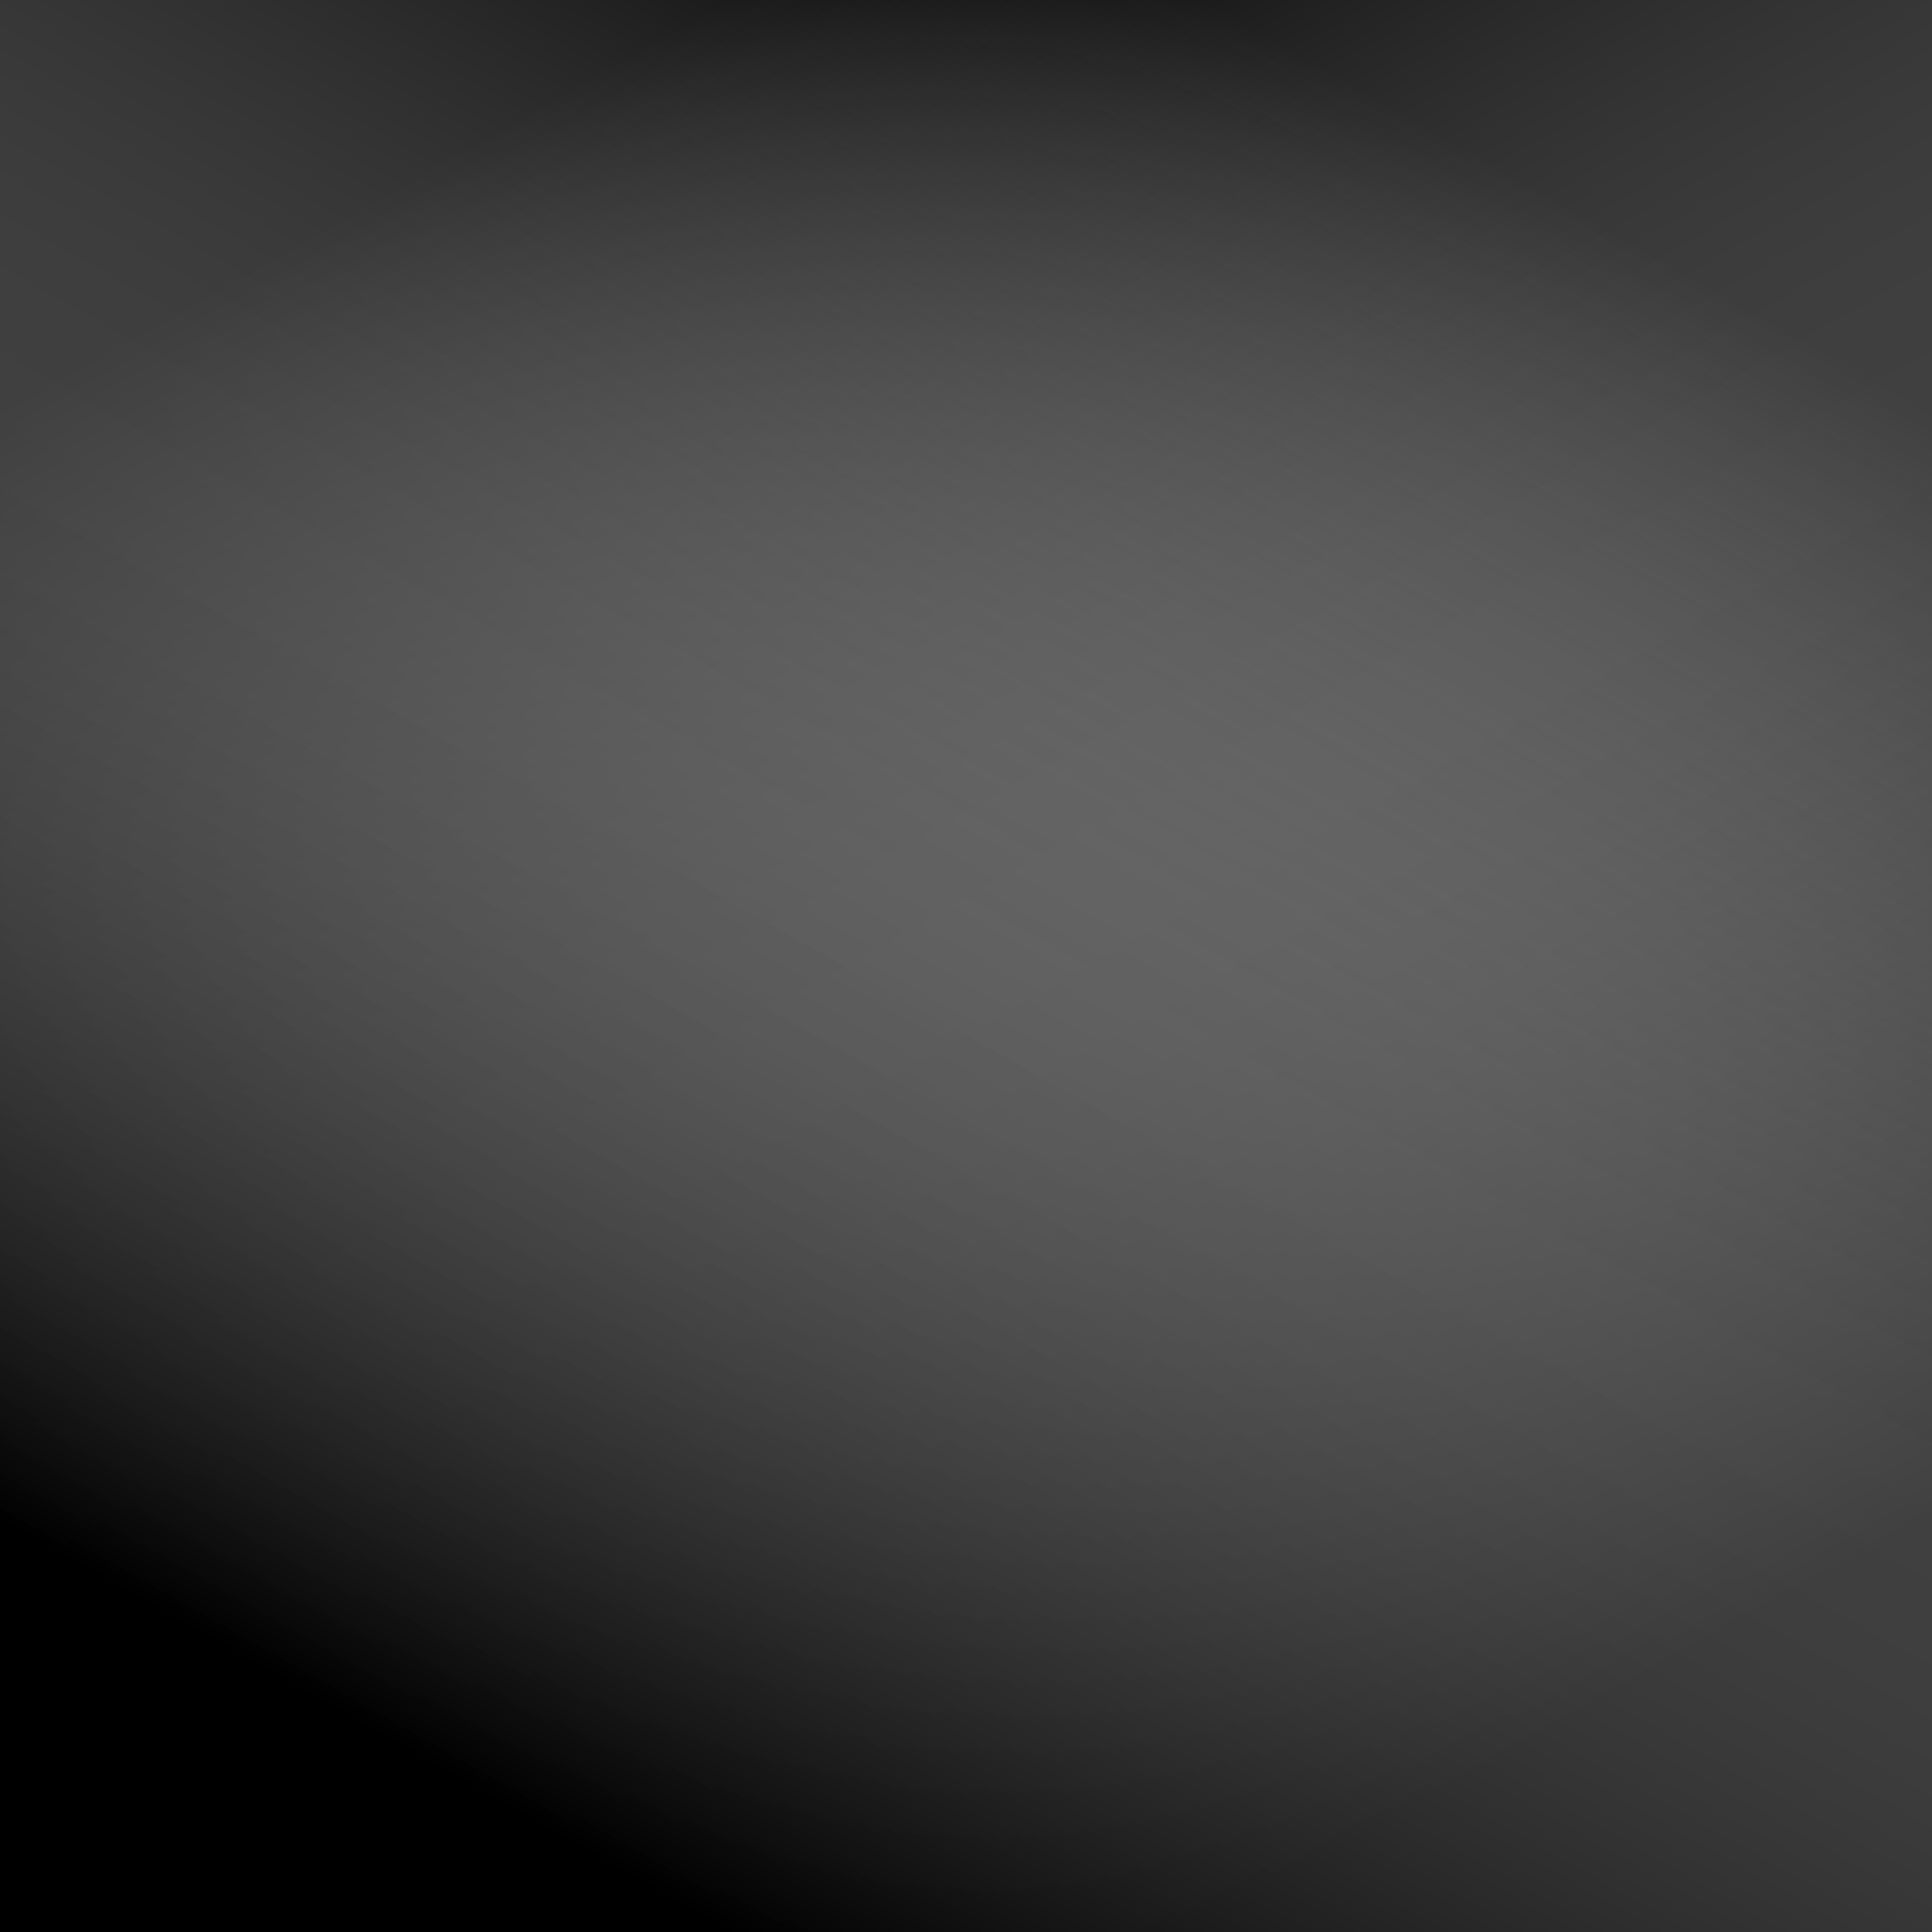
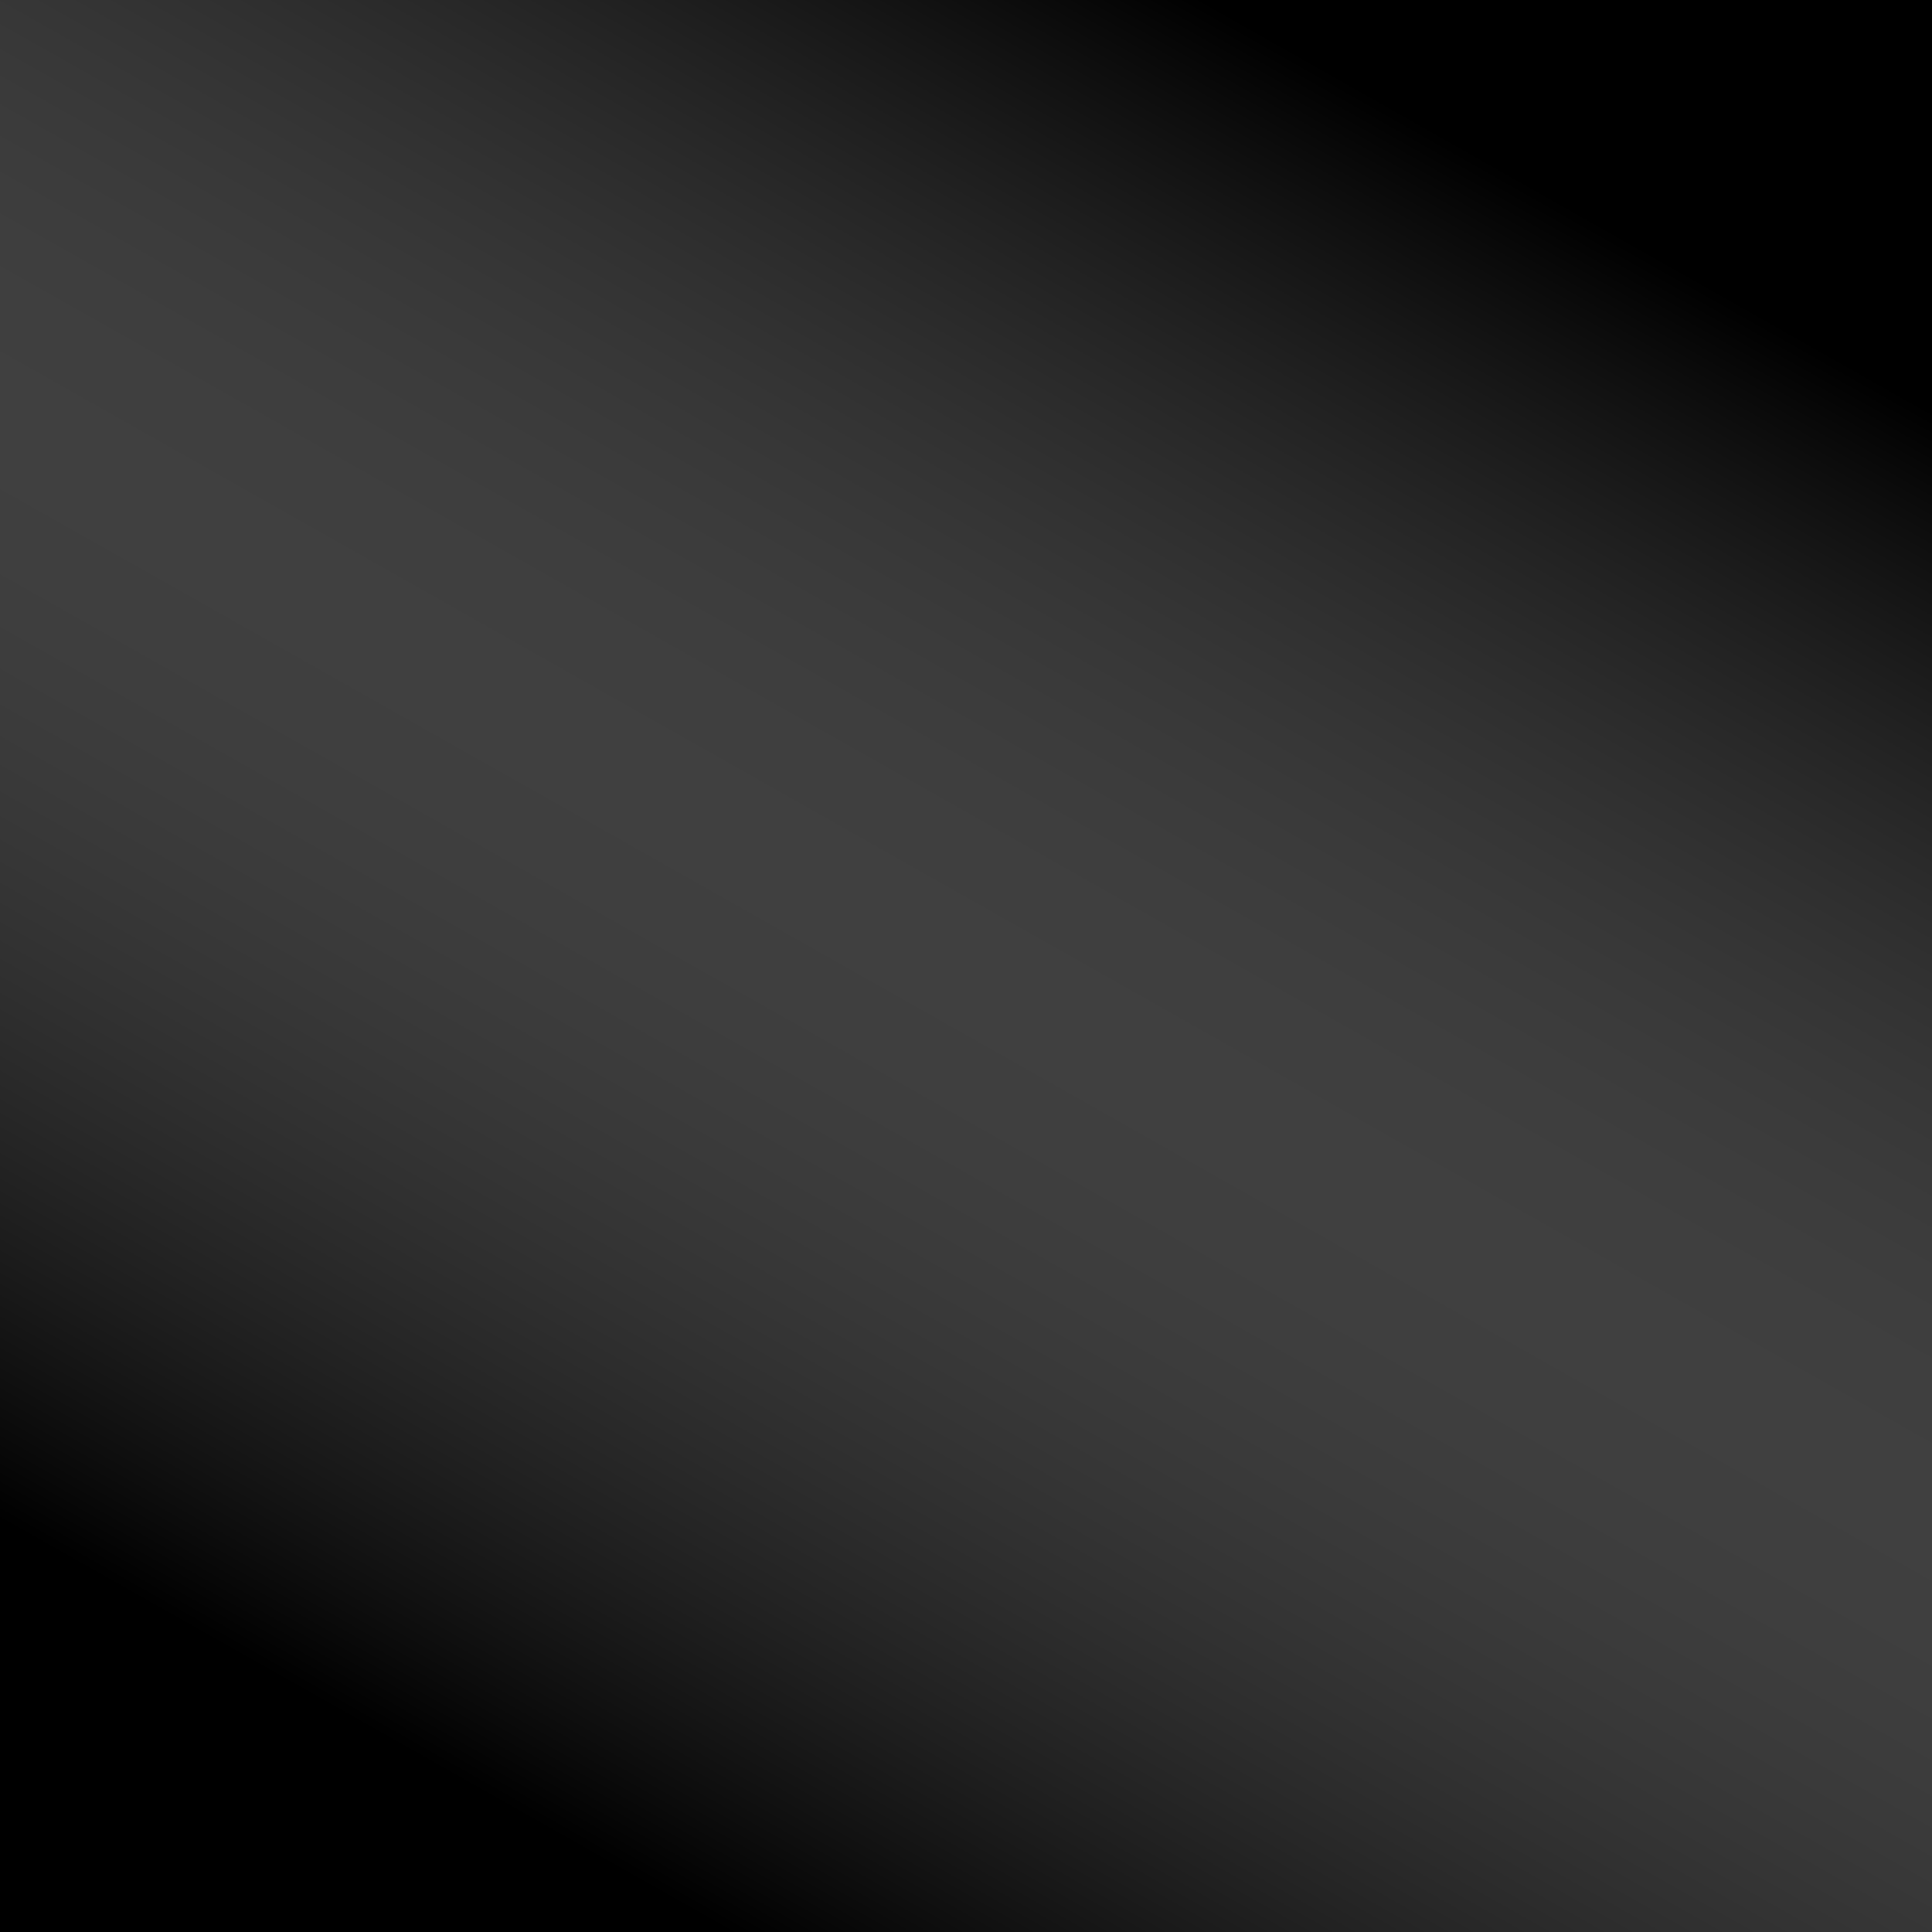
<svg xmlns="http://www.w3.org/2000/svg" version="1.1" viewBox="0 0 700 700" width="700" height="700">
  <defs>
    <linearGradient gradientTransform="rotate(-150, 0.5, 0.5)" x1="50%" y1="0%" x2="50%" y2="100%" id="gggrain-gradient2">
      <stop stop-color="hsla(194, 45%, 21%, 1.00)" stop-opacity="1" offset="-0%" />
      <stop stop-color="rgba(255,255,255,0)" stop-opacity="0" offset="100%" />
    </linearGradient>
    <linearGradient gradientTransform="rotate(150, 0.5, 0.5)" x1="50%" y1="0%" x2="50%" y2="100%" id="gggrain-gradient3">
      <stop stop-color="hsl(24, 100%, 50%)" stop-opacity="1" />
      <stop stop-color="rgba(255,255,255,0)" stop-opacity="0" offset="100%" />
    </linearGradient>
    <filter id="gggrain-filter" x="-20%" y="-20%" width="140%" height="140%" filterUnits="objectBoundingBox" color-interpolation-filters="sRGB">
      <feTurbulence type="fractalNoise" baseFrequency="1.1" numOctaves="2" seed="2" stitchTiles="stitch" x="0%" y="0%" width="100%" height="100%" result="turbulence" />
      <feColorMatrix type="saturate" values="0" x="0%" y="0%" width="100%" height="100%" in="turbulence" result="colormatrix" />
      <feComponentTransfer x="0%" y="0%" width="100%" height="100%" in="colormatrix" result="componentTransfer">
        <feFuncR type="linear" slope="3" />
        <feFuncG type="linear" slope="3" />
        <feFuncB type="linear" slope="3" />
      </feComponentTransfer>
      <feColorMatrix x="0%" y="0%" width="100%" height="100%" in="componentTransfer" result="colormatrix2" type="matrix" values="1 0 0 0 0 0 1 0 0 0 0 0 1 0 0 0 0 0 20 -12" />
    </filter>
  </defs>
  <g>
    <rect width="100%" height="100%" fill="hsl(161, 73%, 48%)" />
-     <rect width="100%" height="100%" fill="url(#gggrain-gradient3)" />
    <rect width="100%" height="100%" fill="url(#gggrain-gradient2)" />
-     <rect width="100%" height="100%" fill="transparent" filter="url(#gggrain-filter)" opacity="1" style="mix-blend-mode: soft-light" />
  </g>
</svg>